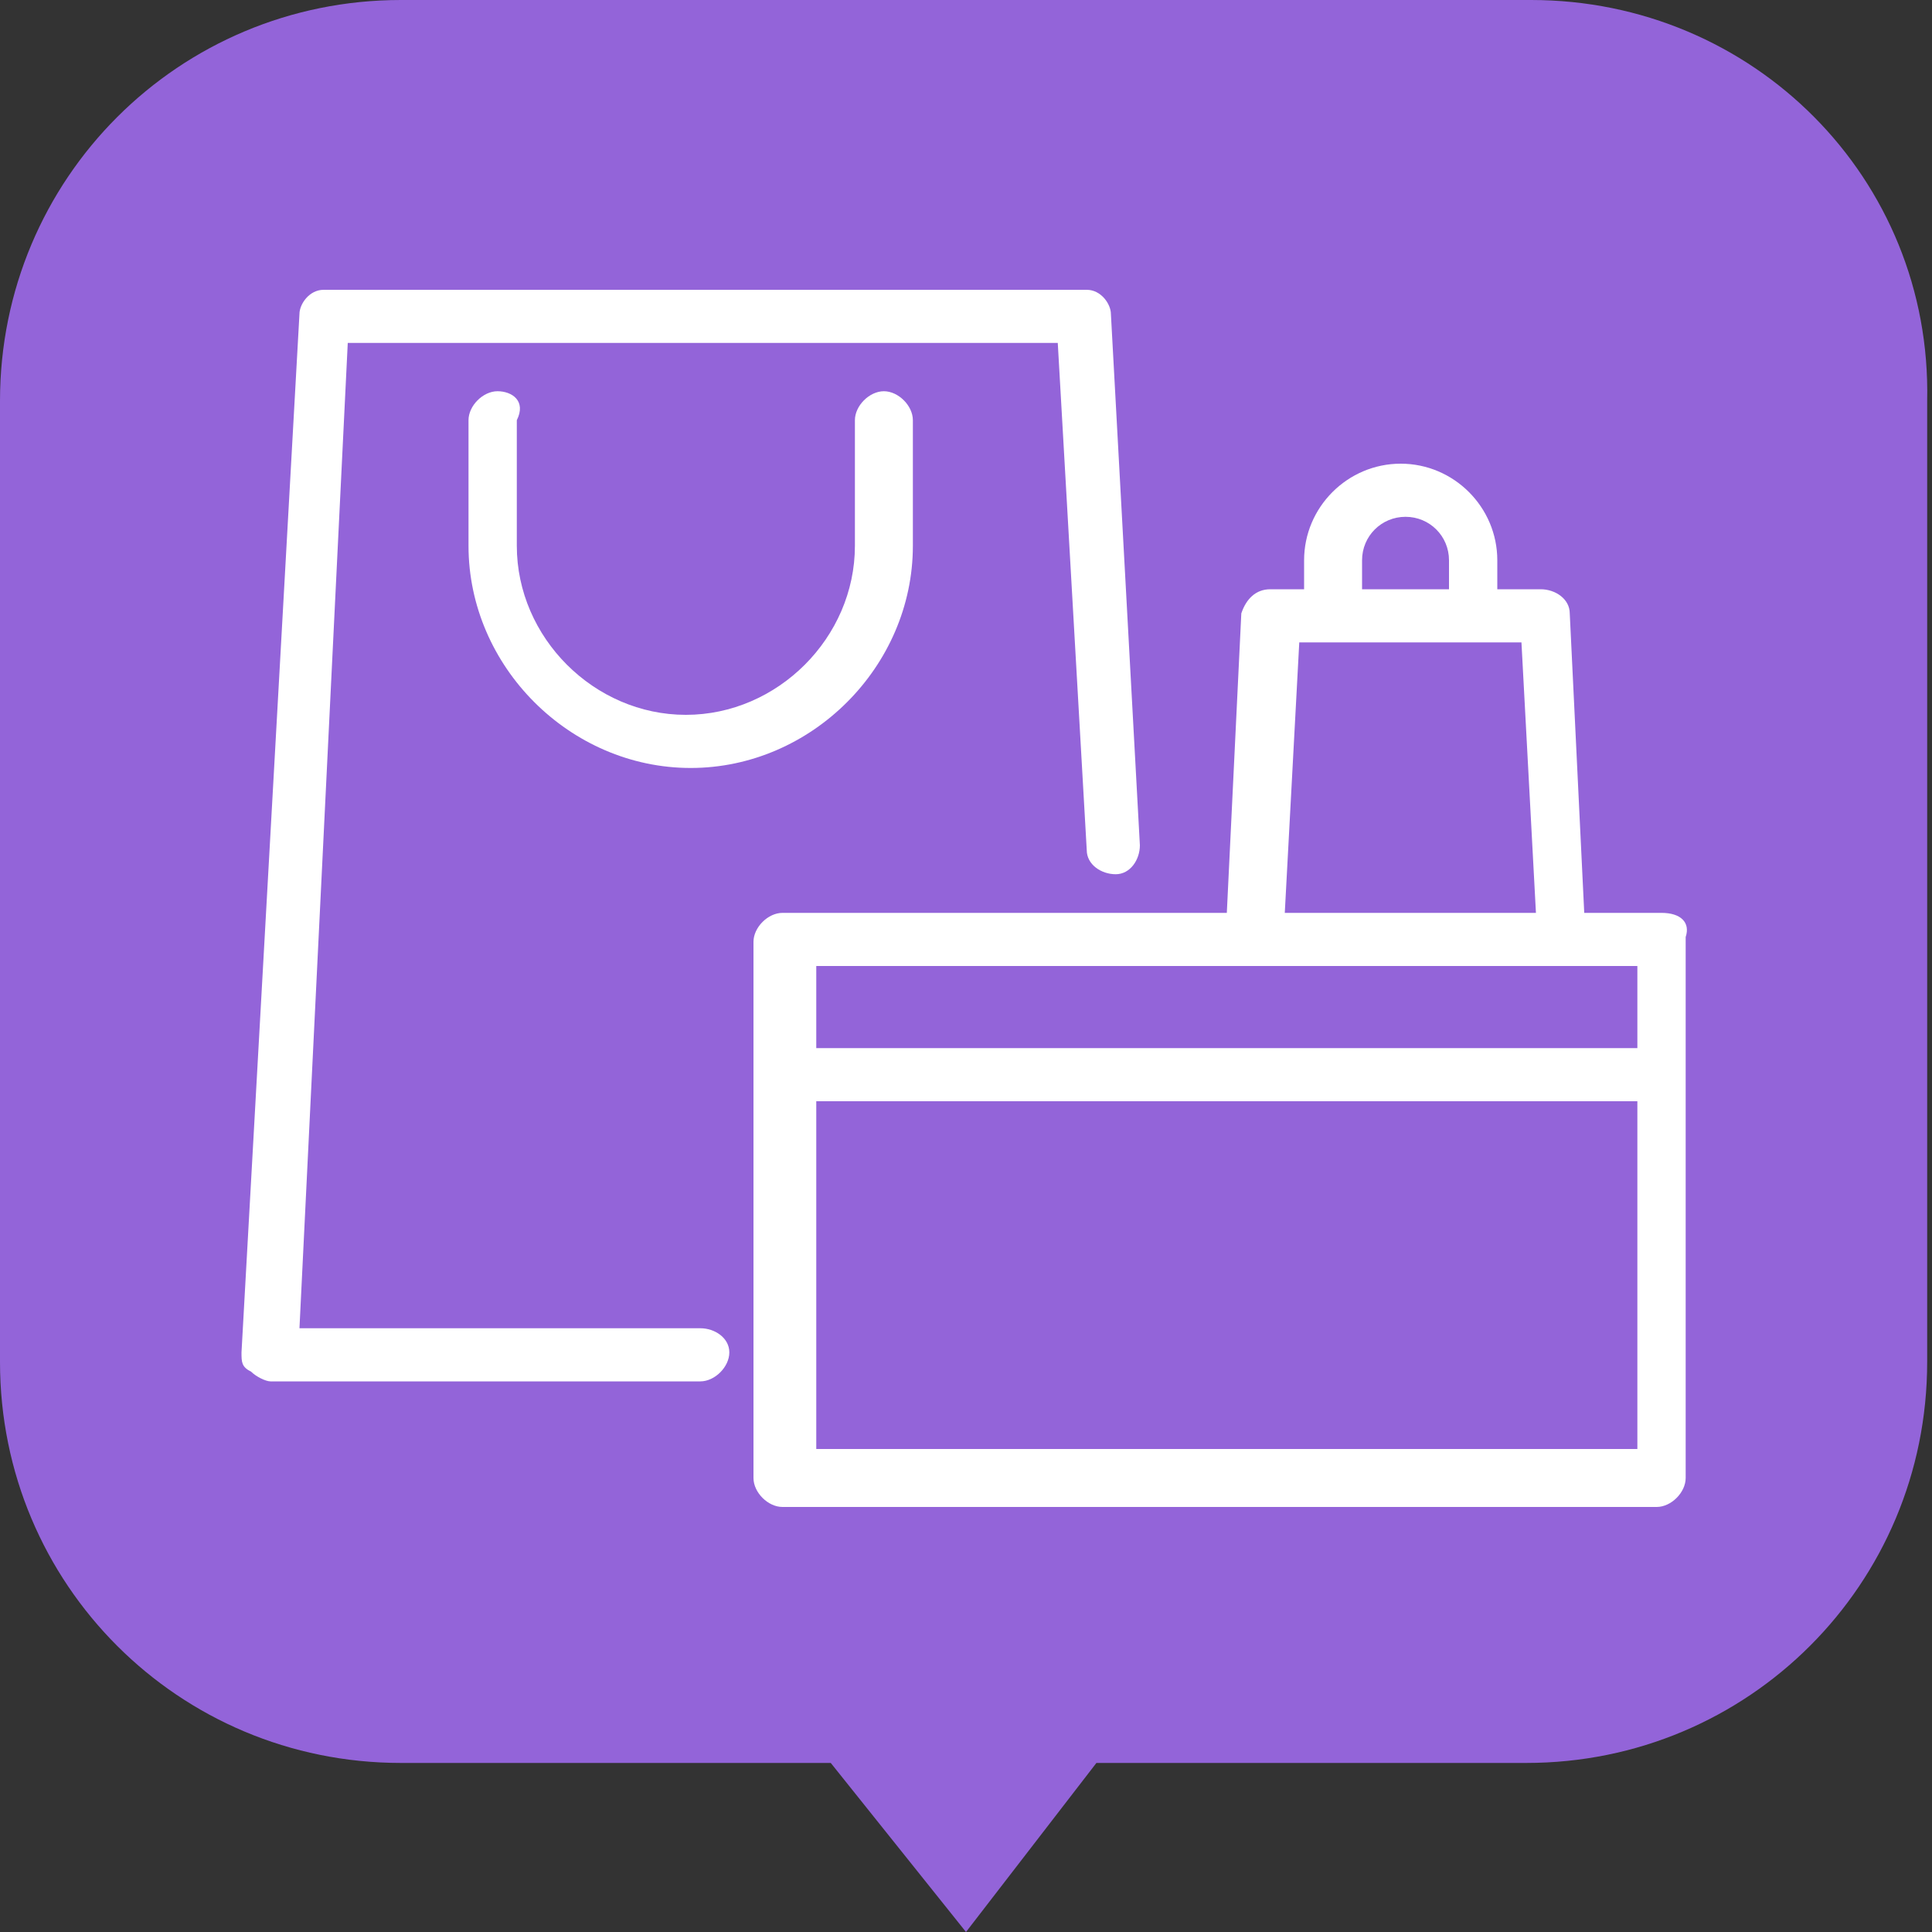
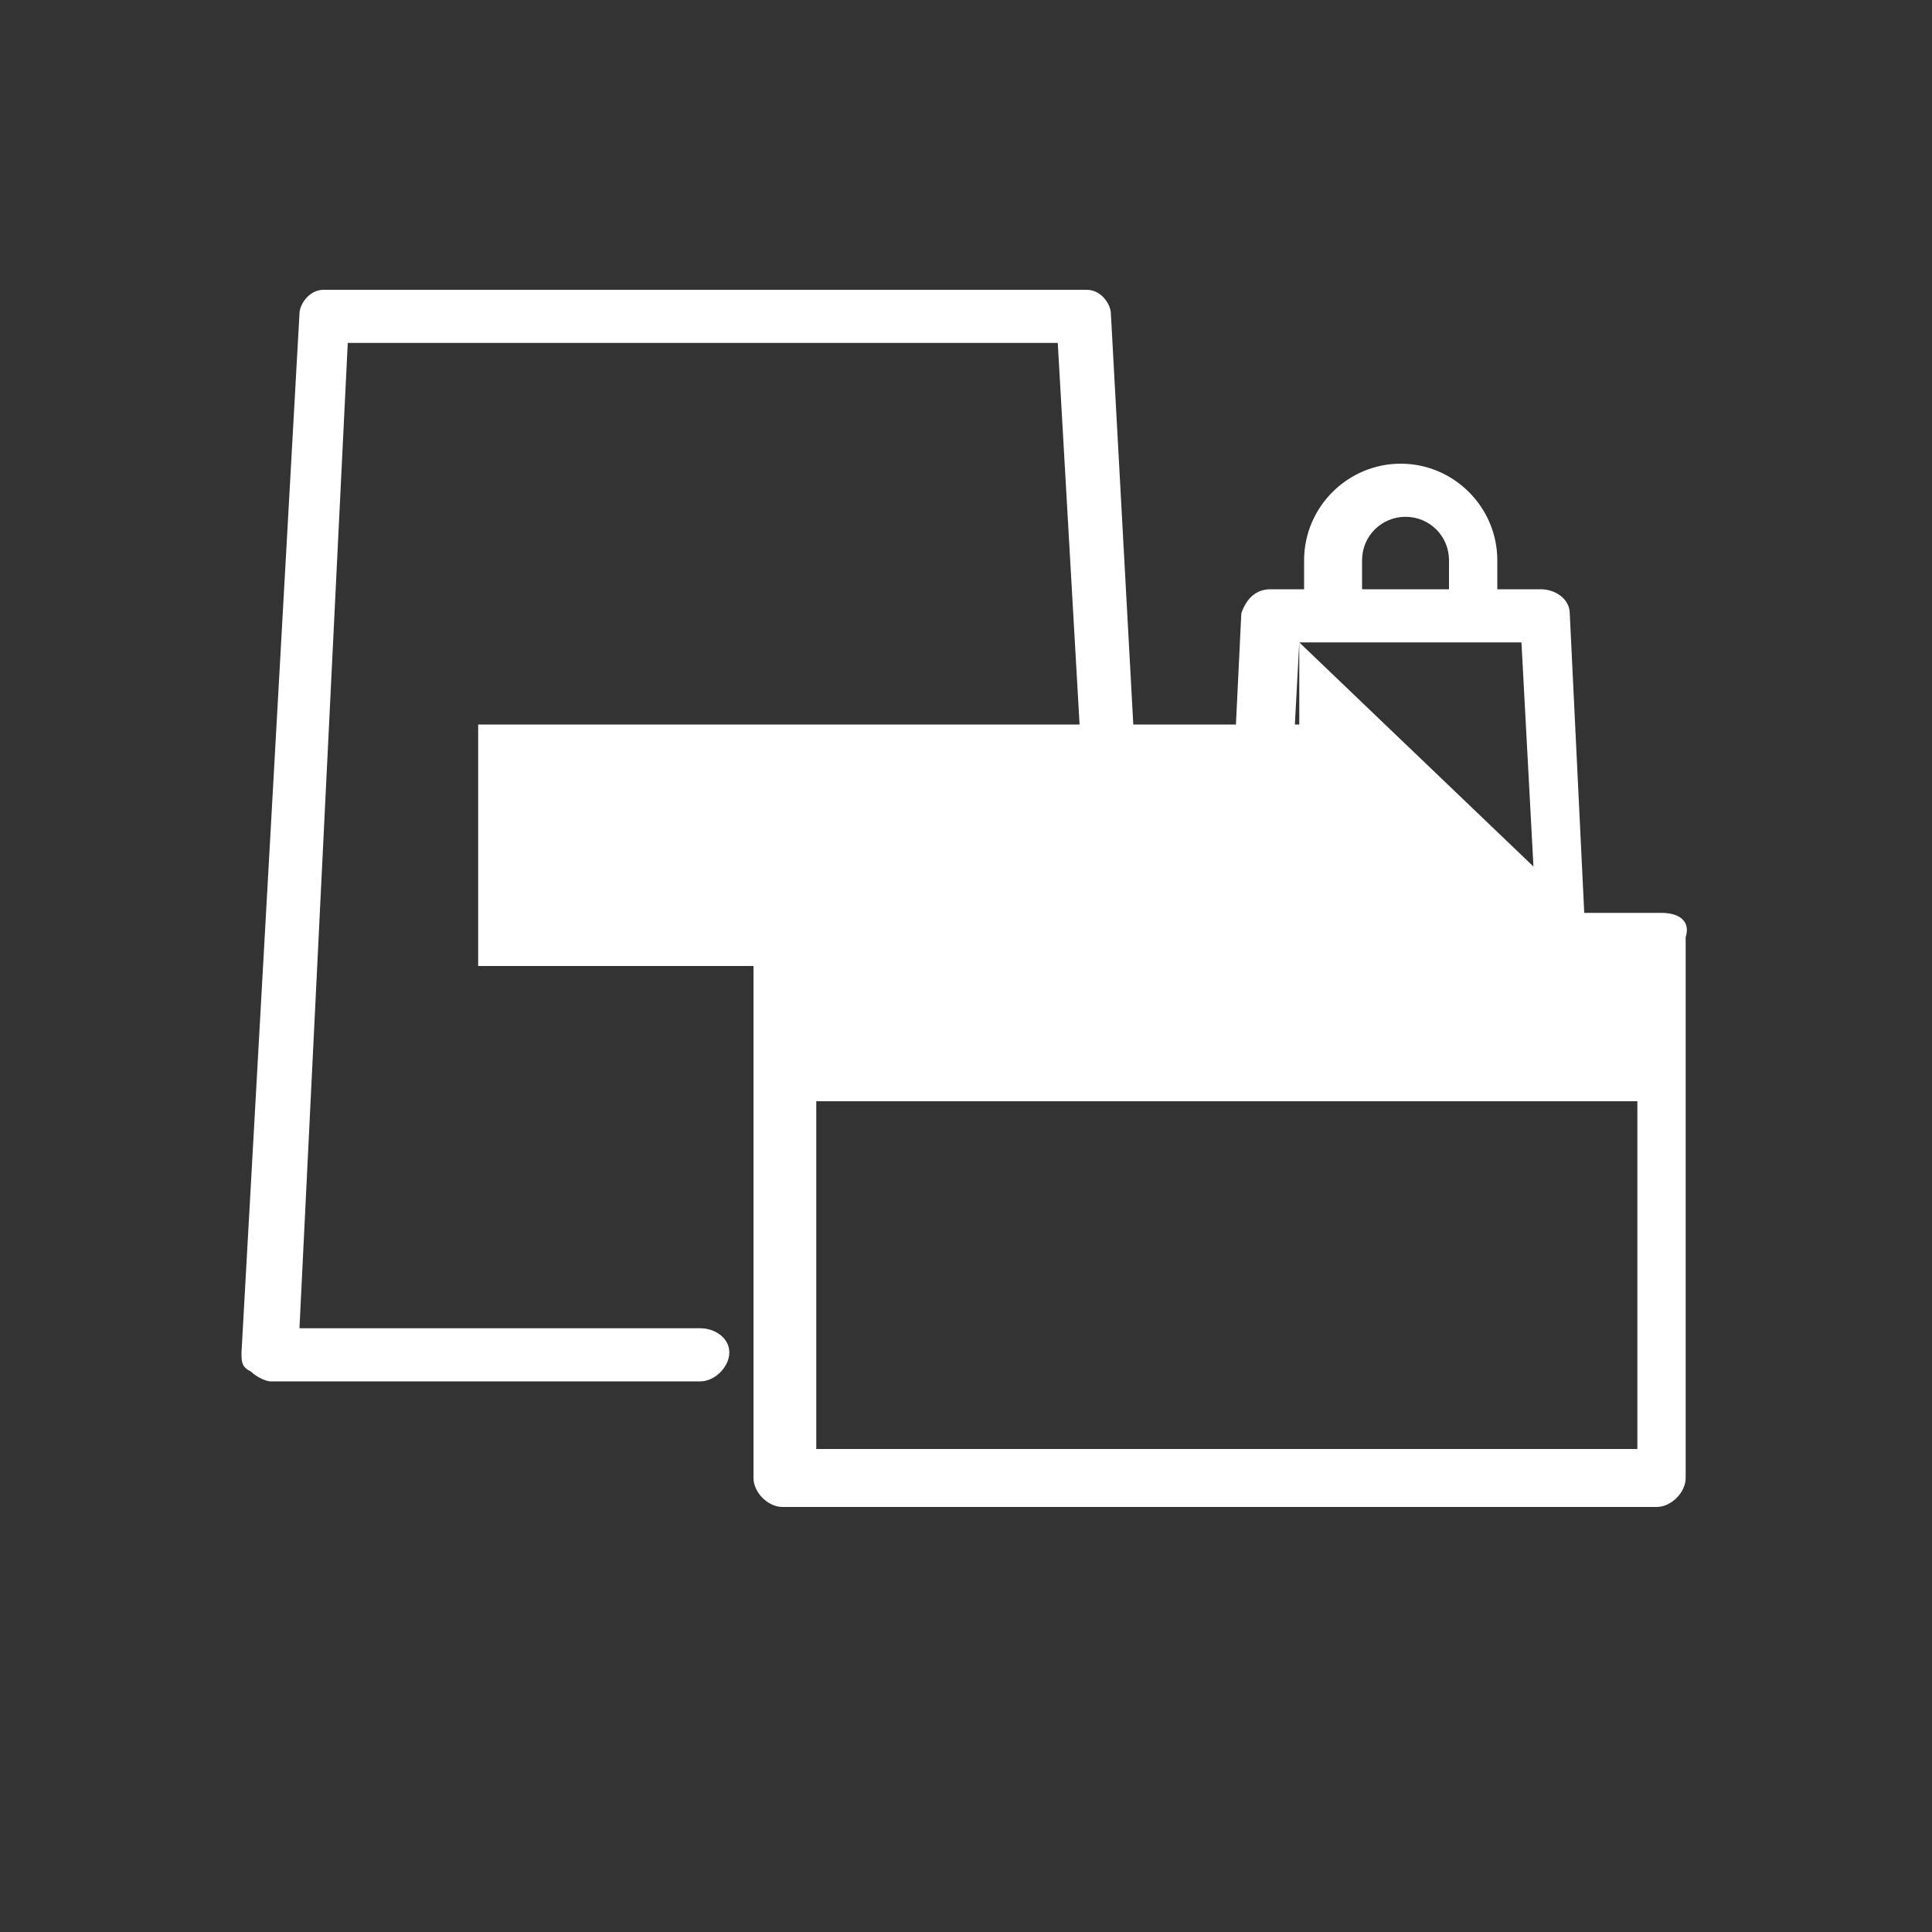
<svg xmlns="http://www.w3.org/2000/svg" version="1.1" x="0px" y="0px" viewBox="0 0 40 40" style="enable-background:new 0 0 40 40;" xml:space="preserve">
  <rect x="0" y="0" width="40" height="40" fill="#333333" stroke="none" />
  <style type="text/css">
	.st0{fill:#F2F2F2;}
	.st1{fill:#48BBEE;}
	.st2{fill:#0E94D7;}
	.st3{fill:#00E389;}
	.st4{fill:#00BBBB;}
	.st5{fill:#FFEDB9;}
	.st6{fill:#FFD586;}
	.st7{fill:#1CCFC9;}
	.st8{fill:#022169;}
	.st9{fill:#808080;}
	.st10{fill:none;stroke:#B3B3B3;stroke-miterlimit:10;}
	.st11{fill:#999999;}
	.st12{fill:#00C5C2;}
	.st13{fill:#FFFFFF;}
	.st14{fill:#6CC04A;}
	.st15{fill:#00B3E3;}
	.st16{fill:#FBB03B;}
	.st17{fill:#C1272D;}
	.st18{fill:#E700FF;}
	.st19{fill:#FF8300;}
	.st20{fill:#93278F;}
	.st21{fill:#9364D9;}
	.st22{fill:#B089D9;}
	.st23{fill:#FFFFFF;stroke:#B3B3B3;stroke-miterlimit:10;}
	.st24{fill:#4D4D4D;}
	.st25{fill:none;stroke:#B3B3B3;stroke-linecap:round;stroke-linejoin:round;stroke-miterlimit:10;}
	.st26{fill:#0071BC;}
	.st27{fill:#EA5546;}
	.st28{fill:none;stroke:#E6E6E6;stroke-miterlimit:10;}
	.st29{fill:#3399FF;}
	.st30{fill:#FF6666;}
	.st31{fill:#B31AAB;}
	.st32{fill:#E60080;}
	.st33{fill:#33CC99;}
	.st34{fill:#666666;}
	.st35{fill:#2473B0;}
	.st36{fill:none;}
	.st37{fill:#7FB681;}
	.st38{fill:#159B97;}
	.st39{fill:#D76B7D;}
	.st40{fill:#00A356;}
	.st41{fill:#95C11F;}
	.st42{fill:#A16BA3;}
	.st43{fill:#82A771;}
	.st44{fill:#AF94C1;}
	.st45{fill:#F6A000;}
	.st46{fill:#ED6D29;}
	.st47{fill:#A5A9D6;}
	.st48{fill:#C44359;}
	.st49{fill:#76589C;}
	.st50{opacity:0.3;}
	.st51{clip-path:url(#SVGID_6_);fill:#F2CDDE;}
	.st52{clip-path:url(#SVGID_8_);fill:#F2CDDE;}
	.st53{clip-path:url(#SVGID_10_);fill:#EDECA6;}
	.st54{clip-path:url(#SVGID_12_);fill:#F2CDDE;}
	.st55{clip-path:url(#SVGID_14_);fill:#F2CDDE;}
	.st56{clip-path:url(#SVGID_16_);fill:#F2CDDE;}
	.st57{clip-path:url(#SVGID_18_);fill:#F2CDDE;}
	.st58{clip-path:url(#SVGID_20_);fill:#F2CDDE;}
	.st59{clip-path:url(#SVGID_22_);fill:#F2CDDE;}
	.st60{clip-path:url(#SVGID_24_);fill:#F2CDDE;}
	.st61{clip-path:url(#SVGID_26_);fill:#F2CDDE;}
	.st62{clip-path:url(#SVGID_28_);fill:#F2CDDE;}
	.st63{clip-path:url(#SVGID_30_);fill:#F2CDDE;}
	.st64{clip-path:url(#SVGID_32_);fill:#F2CDDE;}
	.st65{clip-path:url(#SVGID_34_);fill:#F2CDDE;}
	.st66{clip-path:url(#SVGID_36_);fill:#EDECA6;}
	.st67{clip-path:url(#SVGID_38_);fill:#F2CDDE;}
	.st68{clip-path:url(#SVGID_40_);fill:#F2CDDE;}
	.st69{clip-path:url(#SVGID_42_);fill:#F2CDDE;}
	.st70{clip-path:url(#SVGID_44_);fill:#F2CDDE;}
	.st71{clip-path:url(#SVGID_46_);fill:#F2CDDE;}
	.st72{clip-path:url(#SVGID_48_);fill:#F2CDDE;}
	.st73{clip-path:url(#SVGID_50_);fill:#F2CDDE;}
	.st74{clip-path:url(#SVGID_52_);fill:#F2CDDE;}
	.st75{clip-path:url(#SVGID_54_);fill:#F2CDDE;}
	.st76{clip-path:url(#SVGID_56_);fill:#F2CDDE;}
</style>
  <g id="Capa_3">
</g>
  <g id="Capa_1">
    <g>
      <g id="XMLID_2_">
-         <path class="st21" d="M17.2,36.5L20,40l2.7-3.5h8.9c4.6,0,8.3-3.7,8.3-8.3V8.3C40,3.7,36.3,0,31.7,0H8.3C3.7,0,0,3.7,0,8.3v19.9     c0,4.6,3.7,8.3,8.3,8.3H17.2z" />
-       </g>
+         </g>
      <g>
        <path class="st13" d="M14.5,27.5H6.2L7.2,7.1h14.7l0.6,10.5c0,0.3,0.3,0.5,0.6,0.5c0.3,0,0.5-0.3,0.5-0.6L23,6.5     C23,6.3,22.8,6,22.5,6H6.7C6.4,6,6.2,6.3,6.2,6.5L5,28c0,0.2,0,0.3,0.2,0.4c0.1,0.1,0.3,0.2,0.4,0.2h8.9c0.3,0,0.6-0.3,0.6-0.6     C15.1,27.7,14.8,27.5,14.5,27.5z" />
-         <path class="st13" d="M10.3,8.1c-0.3,0-0.6,0.3-0.6,0.6v2.6c0,2.5,2.1,4.6,4.6,4.6s4.6-2.1,4.6-4.6V8.7c0-0.3-0.3-0.6-0.6-0.6     c-0.3,0-0.6,0.3-0.6,0.6v2.6c0,1.9-1.6,3.5-3.5,3.5s-3.5-1.6-3.5-3.5V8.7C10.9,8.3,10.6,8.1,10.3,8.1z" />
-         <path class="st13" d="M34.4,18.9h-1.6l-0.3-6.2c0-0.3-0.3-0.5-0.6-0.5h-0.9v-0.6c0-1.1-0.9-2-2-2s-2,0.9-2,2v0.6h-0.7     c-0.3,0-0.5,0.2-0.6,0.5l-0.3,6.2h-9.2c-0.3,0-0.6,0.3-0.6,0.6v11.1c0,0.3,0.3,0.6,0.6,0.6h18.1c0.3,0,0.6-0.3,0.6-0.6V19.4     C35,19.1,34.8,18.9,34.4,18.9z M28.2,11.6c0-0.5,0.4-0.9,0.9-0.9c0.5,0,0.9,0.4,0.9,0.9v0.6h-1.8L28.2,11.6L28.2,11.6z      M26.9,13.3h4.6l0.3,5.6h-5.2L26.9,13.3z M33.9,20v1.7h-17V20H33.9z M16.9,30v-7.2h17V30H16.9z" />
+         <path class="st13" d="M34.4,18.9h-1.6l-0.3-6.2c0-0.3-0.3-0.5-0.6-0.5h-0.9v-0.6c0-1.1-0.9-2-2-2s-2,0.9-2,2v0.6h-0.7     c-0.3,0-0.5,0.2-0.6,0.5l-0.3,6.2h-9.2c-0.3,0-0.6,0.3-0.6,0.6v11.1c0,0.3,0.3,0.6,0.6,0.6h18.1c0.3,0,0.6-0.3,0.6-0.6V19.4     C35,19.1,34.8,18.9,34.4,18.9z M28.2,11.6c0-0.5,0.4-0.9,0.9-0.9c0.5,0,0.9,0.4,0.9,0.9v0.6h-1.8L28.2,11.6L28.2,11.6z      M26.9,13.3h4.6l0.3,5.6h-5.2L26.9,13.3z v1.7h-17V20H33.9z M16.9,30v-7.2h17V30H16.9z" />
      </g>
    </g>
    <rect x="-121.1" y="-291.8" class="st36" width="733.2" height="598.9" />
  </g>
  <g id="guias">
</g>
</svg>